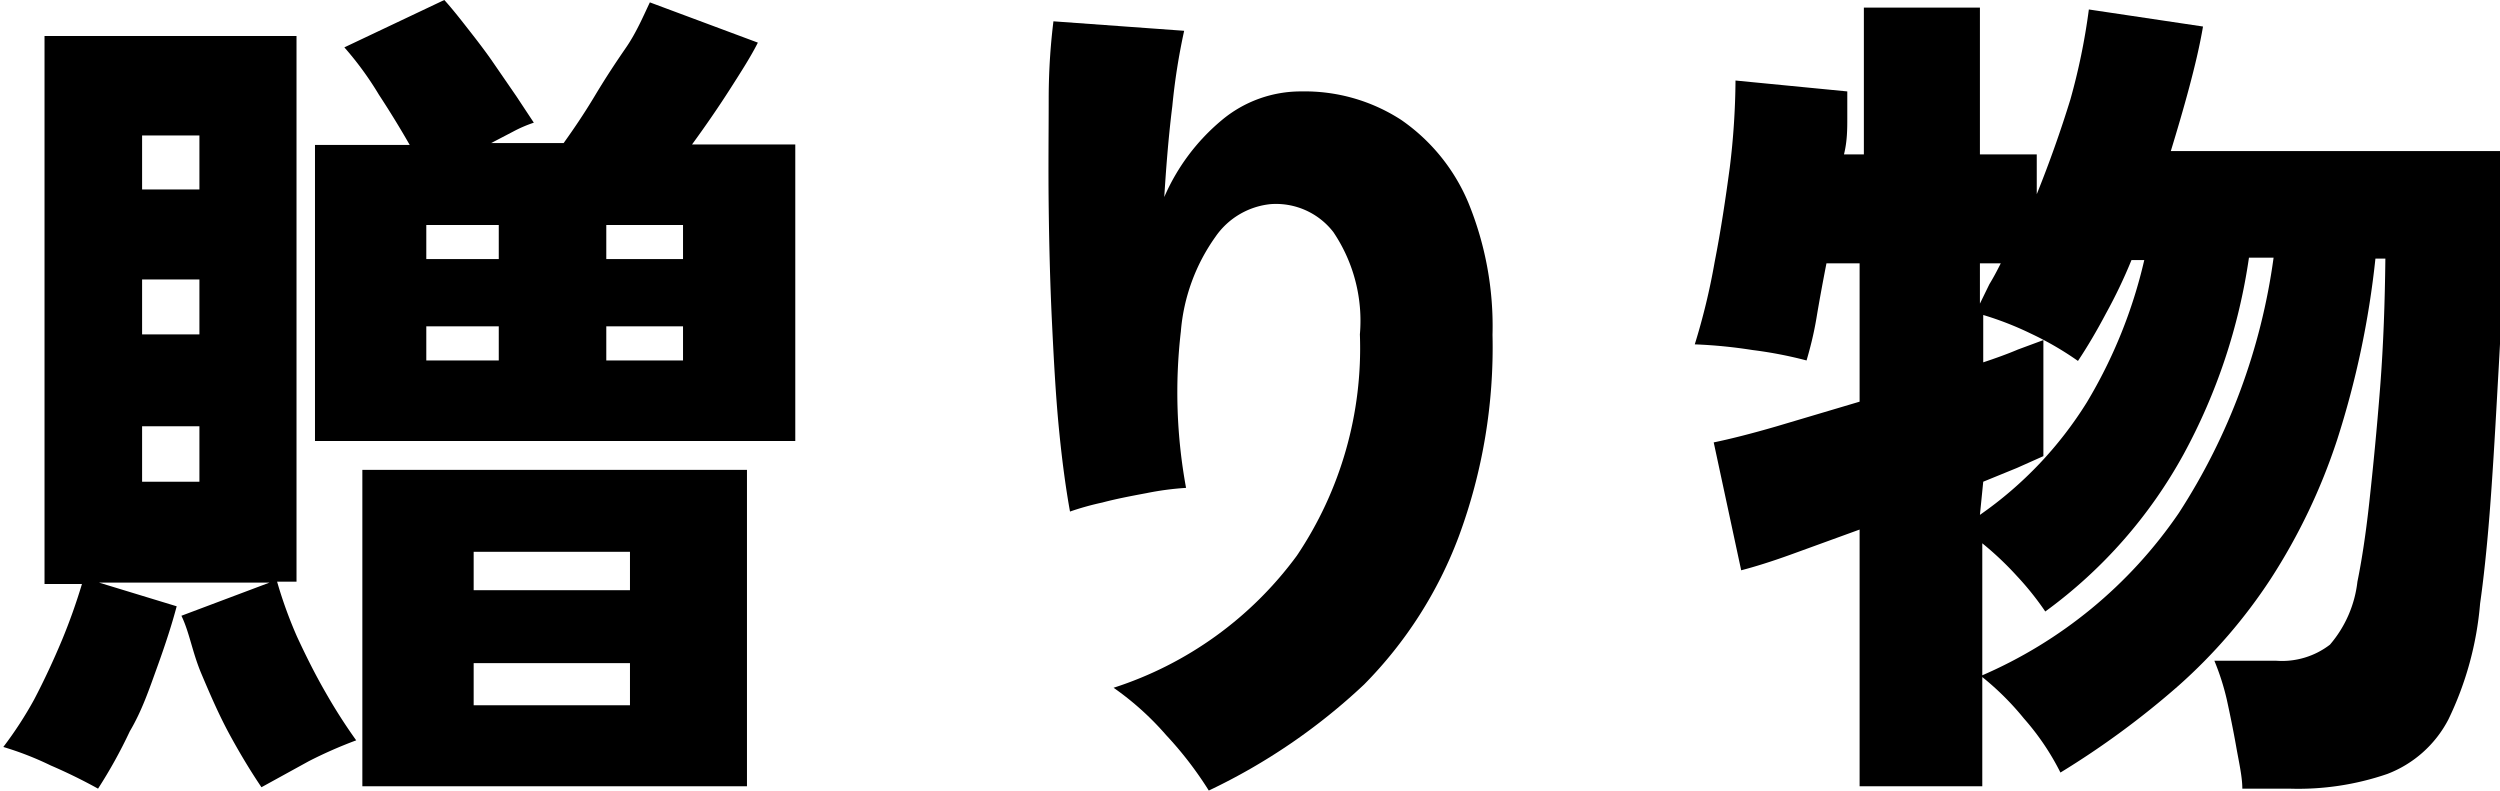
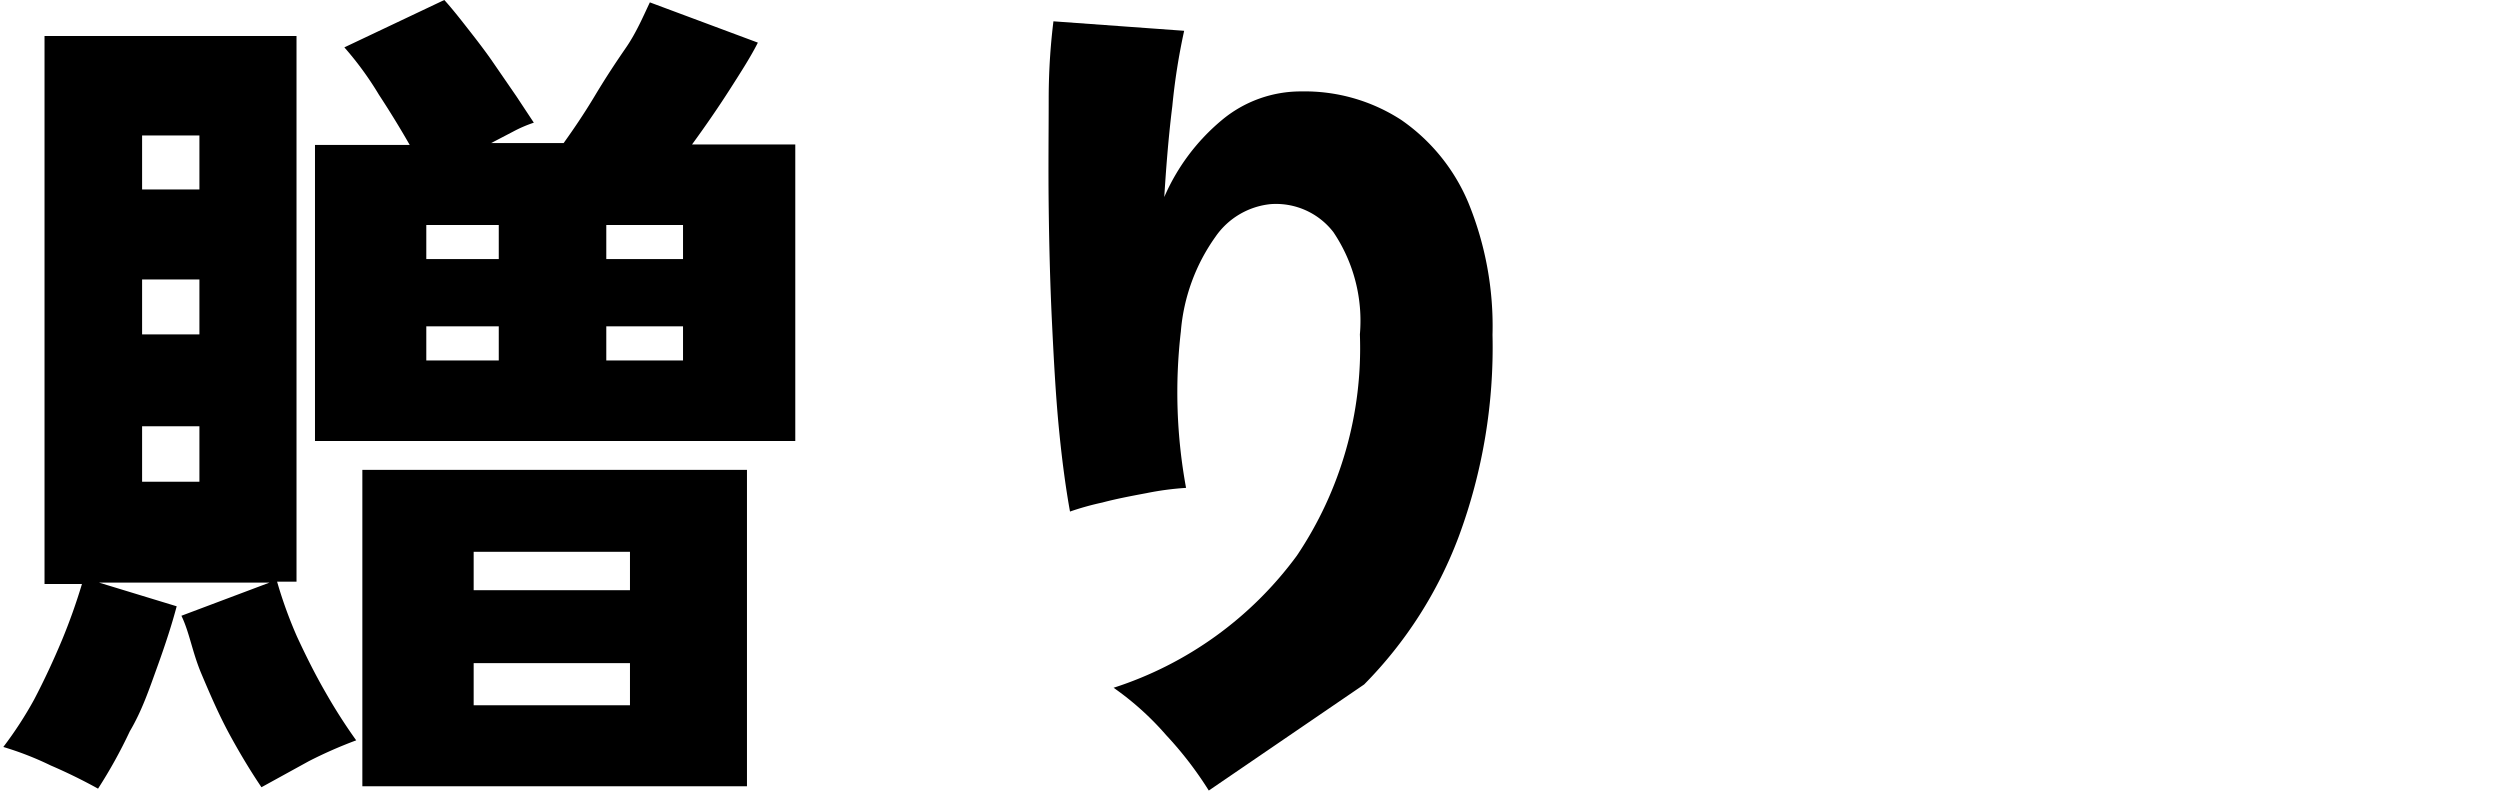
<svg xmlns="http://www.w3.org/2000/svg" viewBox="0 0 52.78 16.69">
  <g id="レイヤー_2" data-name="レイヤー 2">
    <g id="レイヤー_1-2" data-name="レイヤー 1">
      <path d="M2.07,16.65a11.3,11.3,0,0,0-1-.49,6.6,6.6,0,0,0-1-.39,8,8,0,0,0,.65-1c.21-.4.41-.83.59-1.26a12.44,12.44,0,0,0,.42-1.18H.94V.76H6.26V12.28H5.85a9.25,9.25,0,0,0,.42,1.16c.19.41.39.81.61,1.19a11.54,11.54,0,0,0,.64,1,9.33,9.33,0,0,0-1,.44l-1,.55c-.21-.31-.43-.67-.66-1.09s-.42-.86-.61-1.31S4,13.35,3.83,13l1.86-.7H2.09l1.64.5c-.1.38-.24.81-.41,1.28S3,15,2.74,15.44A10.27,10.27,0,0,1,2.07,16.65ZM3,4H4.21V2.86H3ZM3,7.06H4.21V5.9H3Zm0,3.11H4.21V9H3Zm3.65-.86V3.06h2C8.45,2.71,8.23,2.35,8,2a6.8,6.8,0,0,0-.73-1L9.38,0c.11.12.25.29.43.52s.37.47.56.74l.53.77.37.56a2.78,2.78,0,0,0-.44.19l-.46.24H11.9c.2-.28.42-.6.66-1S13,1.32,13.22,1s.38-.7.5-.95L16,.9c-.14.28-.35.61-.6,1s-.52.78-.79,1.15h2.18V9.31Zm1,7.29V9.92h8.12V16.6ZM9,5.47h1.53V4.75H9ZM9,7.61h1.53V6.89H9Zm1,4.85H13.3v-.81H10Zm0,2.43H13.3V14H10ZM12.8,5.47h1.62V4.75H12.8Zm0,2.14h1.62V6.89H12.8Z" />
-       <path d="M25.52,16.69a7.69,7.69,0,0,0-.9-1.17,6.09,6.09,0,0,0-1.11-1,7.74,7.74,0,0,0,3.87-2.79,7.85,7.85,0,0,0,1.33-4.67,3.35,3.35,0,0,0-.56-2.16,1.53,1.53,0,0,0-1.33-.59A1.61,1.61,0,0,0,25.66,5a4,4,0,0,0-.73,2,11.13,11.13,0,0,0,.11,3.3,6.15,6.15,0,0,0-.83.11c-.32.06-.64.12-.94.2a5.8,5.8,0,0,0-.68.19c-.08-.44-.16-1-.23-1.71s-.11-1.45-.15-2.27-.06-1.64-.07-2.46,0-1.57,0-2.26.05-1.24.1-1.65L25,.65a13.41,13.41,0,0,0-.25,1.59c-.08.64-.13,1.28-.17,1.92a4.37,4.37,0,0,1,1.21-1.62,2.6,2.6,0,0,1,1.69-.61,3.74,3.74,0,0,1,2.1.6A4,4,0,0,1,31,4.28a6.88,6.88,0,0,1,.51,2.79,11.51,11.51,0,0,1-.71,4.25,8.87,8.87,0,0,1-2,3.13A12.76,12.76,0,0,1,25.52,16.69Z" />
-       <path d="M47.34,16.65c0-.25-.07-.55-.13-.89s-.13-.68-.2-1a5.18,5.18,0,0,0-.26-.81h1.31a1.66,1.66,0,0,0,1.13-.34,2.47,2.47,0,0,0,.58-1.33c.08-.39.17-.94.25-1.67s.16-1.54.23-2.44.1-1.81.11-2.71h-.21a19,19,0,0,1-.81,3.83,12.63,12.63,0,0,1-1.4,2.93A11.24,11.24,0,0,1,46,14.47a18,18,0,0,1-2.5,1.84,5.32,5.32,0,0,0-.77-1.14,5.85,5.85,0,0,0-.91-.9A9.68,9.68,0,0,0,46,10.83a13.17,13.17,0,0,0,2-5.39h-.52a12.39,12.39,0,0,1-1.38,4.15,10.13,10.13,0,0,1-2.92,3.32,6.15,6.15,0,0,0-.6-.75,6.67,6.67,0,0,0-.73-.69V16.6H39.26V11.18l-1.43.52c-.44.16-.8.27-1.07.34l-.58-2.7c.34-.07.78-.18,1.33-.34l1.75-.52V5.56h-.7c-.08.41-.15.79-.21,1.15s-.14.66-.21.9A8.79,8.79,0,0,0,37,7.39a10.39,10.39,0,0,0-1.22-.12,13.94,13.94,0,0,0,.42-1.74c.13-.66.23-1.33.32-2a15.82,15.82,0,0,0,.12-1.83L39,1.93c0,.14,0,.33,0,.56s0,.49-.07.77h.42V.16H41.8v3.1H43V4.1c.27-.67.51-1.35.71-2A13.46,13.46,0,0,0,44.1.2l2.41.36c-.07.41-.17.83-.29,1.28s-.25.89-.39,1.35h7c0,.74,0,1.56,0,2.45s-.06,1.8-.11,2.7-.1,1.75-.16,2.51-.13,1.4-.2,1.89a6.92,6.92,0,0,1-.67,2.45,2.43,2.43,0,0,1-1.29,1.15,5.79,5.79,0,0,1-2.07.31ZM41.8,10.87a8.1,8.1,0,0,0,2.26-2.38,10.35,10.35,0,0,0,1.21-3H45a10.67,10.67,0,0,1-.54,1.13c-.19.36-.39.7-.59,1a6.63,6.63,0,0,0-1-.58,6.71,6.71,0,0,0-1-.39v1c.27-.09.52-.18.73-.27l.54-.2V9.63l-.56.25-.71.29Zm0-4.46L42,6c.08-.13.16-.28.24-.44H41.8Z" />
+       <path d="M25.52,16.69a7.69,7.69,0,0,0-.9-1.17,6.09,6.09,0,0,0-1.11-1,7.74,7.74,0,0,0,3.87-2.79,7.85,7.85,0,0,0,1.33-4.67,3.35,3.35,0,0,0-.56-2.16,1.53,1.53,0,0,0-1.33-.59A1.61,1.61,0,0,0,25.66,5a4,4,0,0,0-.73,2,11.13,11.13,0,0,0,.11,3.3,6.15,6.15,0,0,0-.83.11c-.32.06-.64.12-.94.2a5.8,5.8,0,0,0-.68.19c-.08-.44-.16-1-.23-1.71s-.11-1.45-.15-2.27-.06-1.64-.07-2.46,0-1.57,0-2.26.05-1.24.1-1.65L25,.65a13.41,13.41,0,0,0-.25,1.59c-.08.64-.13,1.28-.17,1.92a4.37,4.37,0,0,1,1.21-1.62,2.6,2.6,0,0,1,1.69-.61,3.74,3.74,0,0,1,2.1.6A4,4,0,0,1,31,4.28a6.88,6.88,0,0,1,.51,2.79,11.51,11.51,0,0,1-.71,4.25,8.87,8.87,0,0,1-2,3.13Z" />
    </g>
  </g>
</svg>